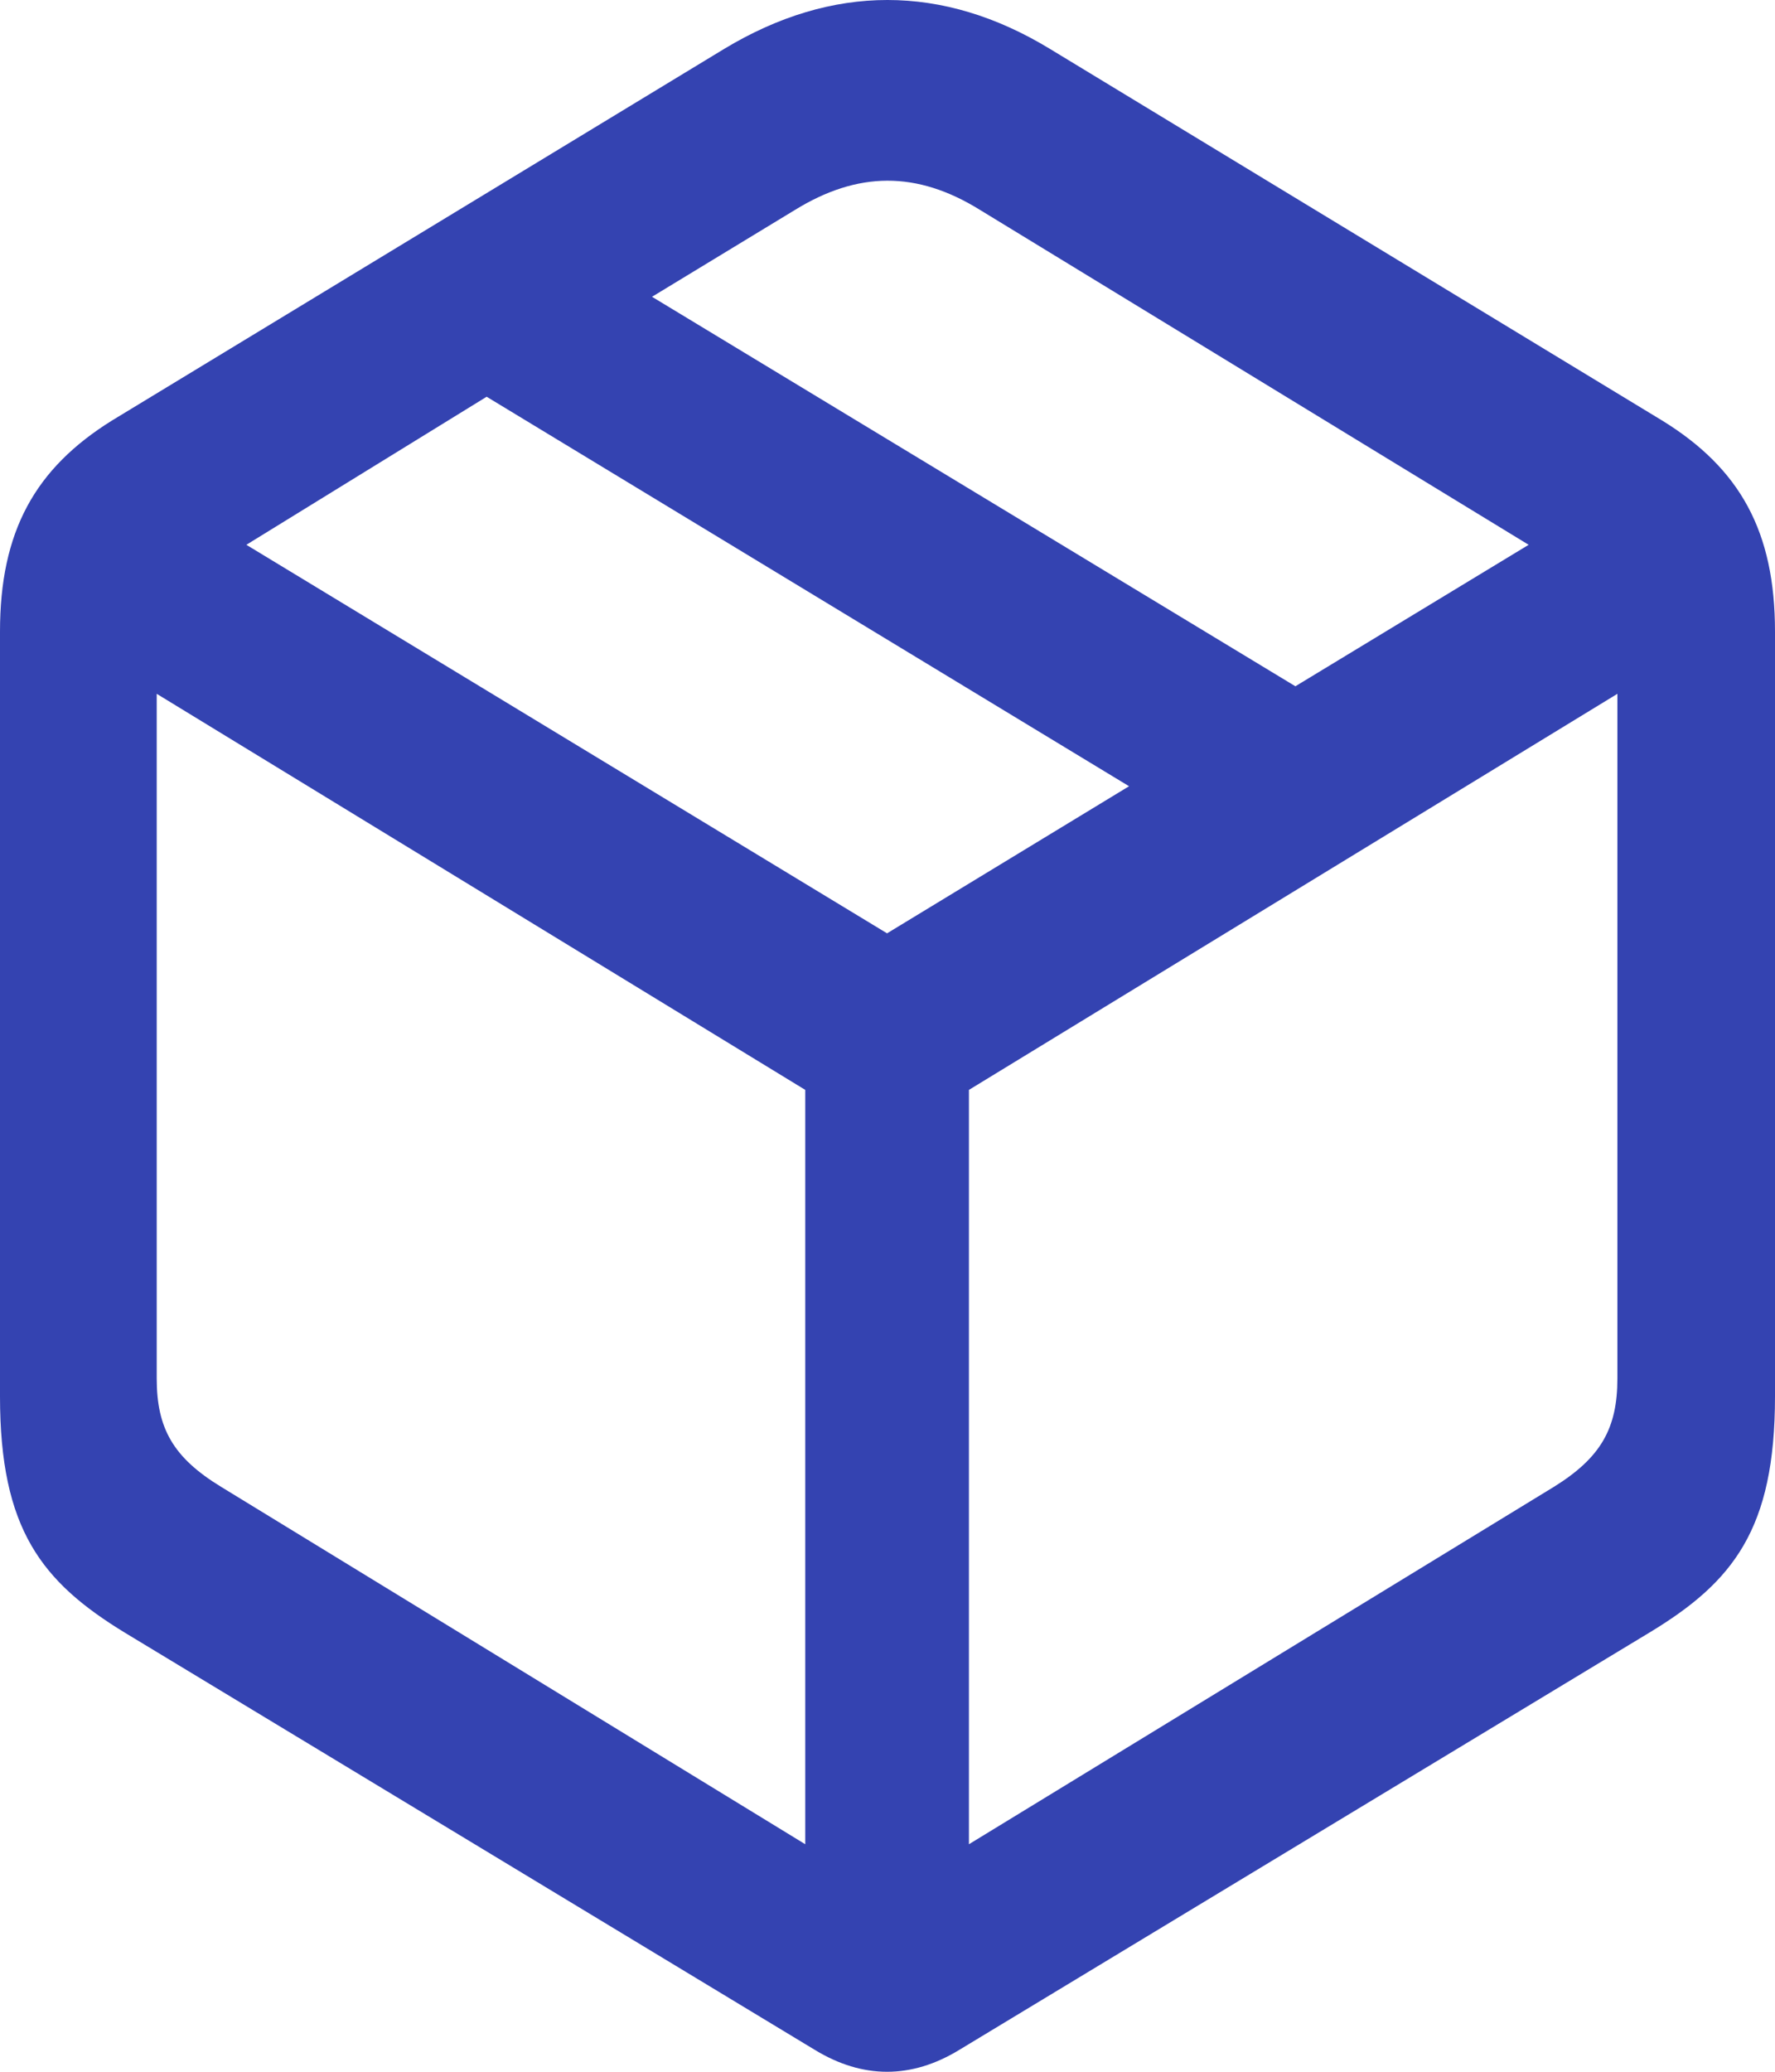
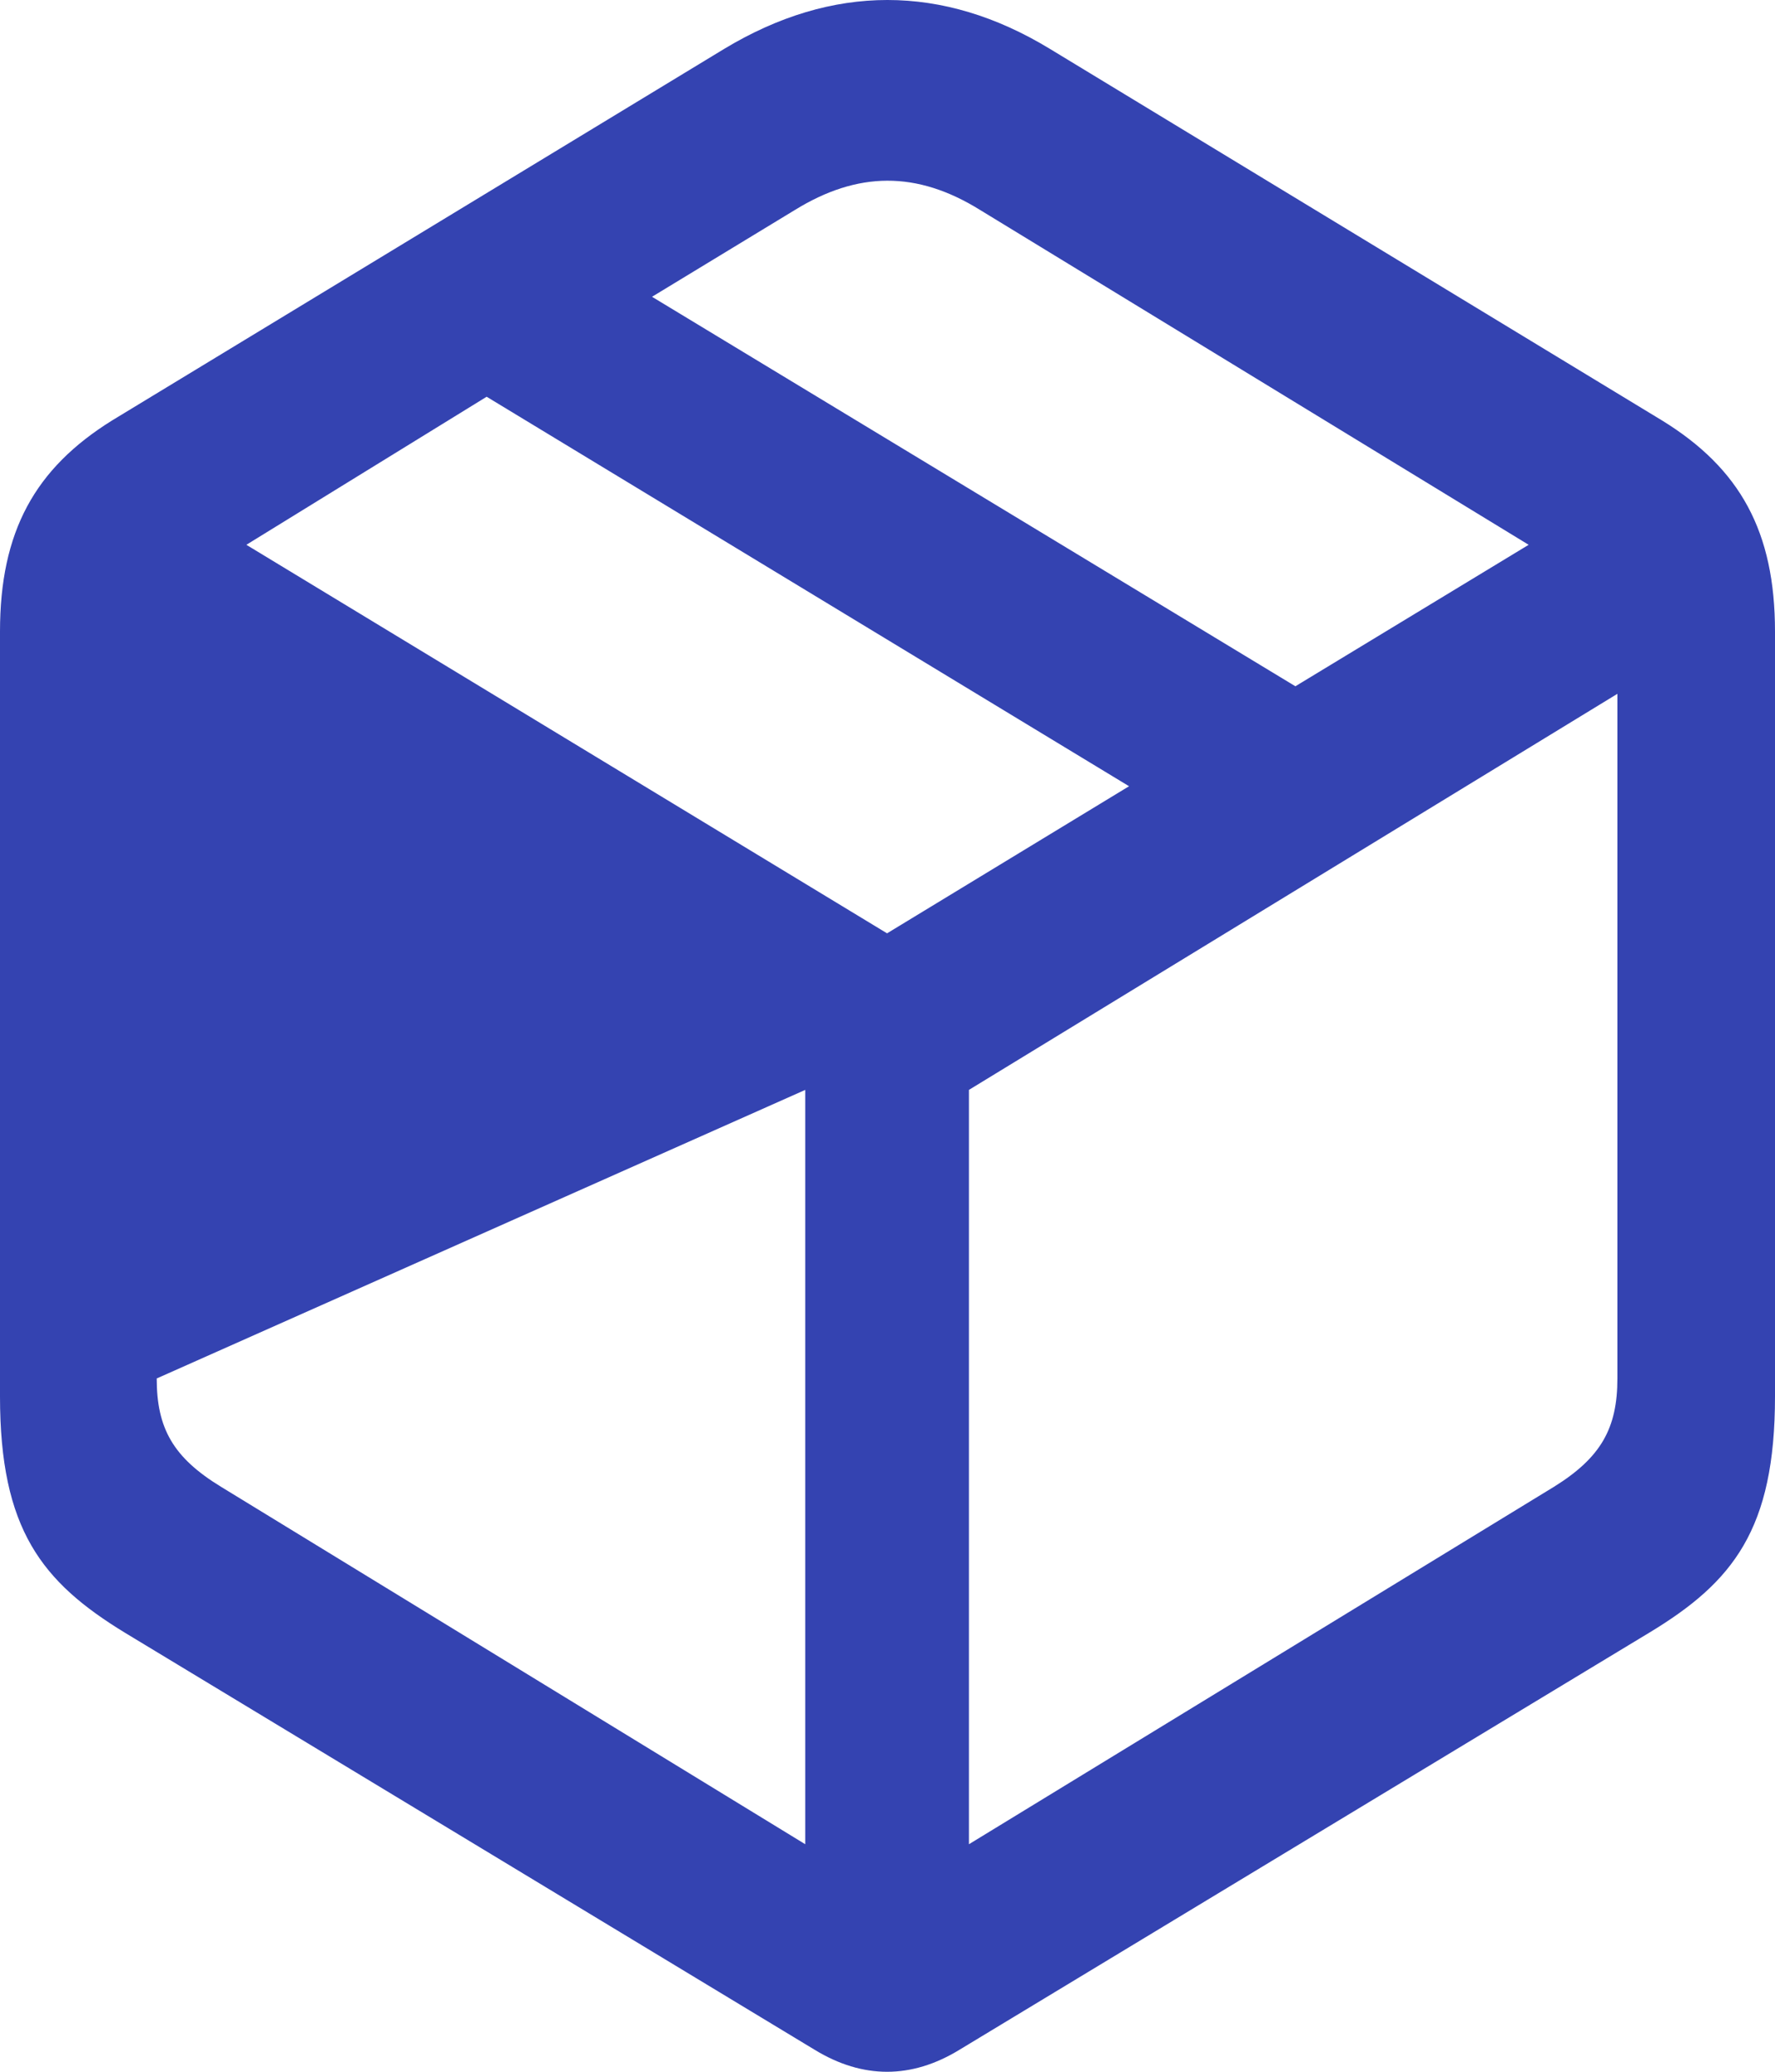
<svg xmlns="http://www.w3.org/2000/svg" width="24" height="28" viewBox="0 0 24 28" fill="none">
-   <path d="M1.695 22.07L11.017 27.704C11.665 28.099 12.324 28.099 12.971 27.704L22.293 22.07C23.435 21.382 24 20.669 24 18.872V8.536C24 7.185 23.529 6.331 22.47 5.681L14.195 0.66C12.747 -0.22 11.253 -0.22 9.793 0.66L1.518 5.681C0.471 6.331 0 7.185 0 8.536V18.872C0 20.669 0.565 21.382 1.695 22.07ZM17.515 9.275L8.816 4.011L10.746 2.839C11.594 2.316 12.394 2.304 13.254 2.839L20.669 7.363L17.515 9.275ZM11.994 12.614L3.331 7.363L6.58 5.362L15.266 10.626L11.994 12.614ZM2.99 20.095C2.342 19.7 2.119 19.305 2.119 18.63V9.377L10.888 14.73V24.925L2.99 20.095ZM21.01 20.095L13.101 24.925V14.73L21.869 9.377V18.63C21.869 19.305 21.646 19.7 21.01 20.095Z" fill="#3443B1" />
+   <path d="M1.695 22.07L11.017 27.704C11.665 28.099 12.324 28.099 12.971 27.704L22.293 22.07C23.435 21.382 24 20.669 24 18.872V8.536C24 7.185 23.529 6.331 22.47 5.681L14.195 0.66C12.747 -0.22 11.253 -0.22 9.793 0.66L1.518 5.681C0.471 6.331 0 7.185 0 8.536V18.872C0 20.669 0.565 21.382 1.695 22.07ZM17.515 9.275L8.816 4.011L10.746 2.839C11.594 2.316 12.394 2.304 13.254 2.839L20.669 7.363L17.515 9.275ZM11.994 12.614L3.331 7.363L6.58 5.362L15.266 10.626L11.994 12.614ZM2.99 20.095C2.342 19.7 2.119 19.305 2.119 18.63L10.888 14.73V24.925L2.99 20.095ZM21.01 20.095L13.101 24.925V14.73L21.869 9.377V18.63C21.869 19.305 21.646 19.7 21.01 20.095Z" fill="#3443B1" />
</svg>